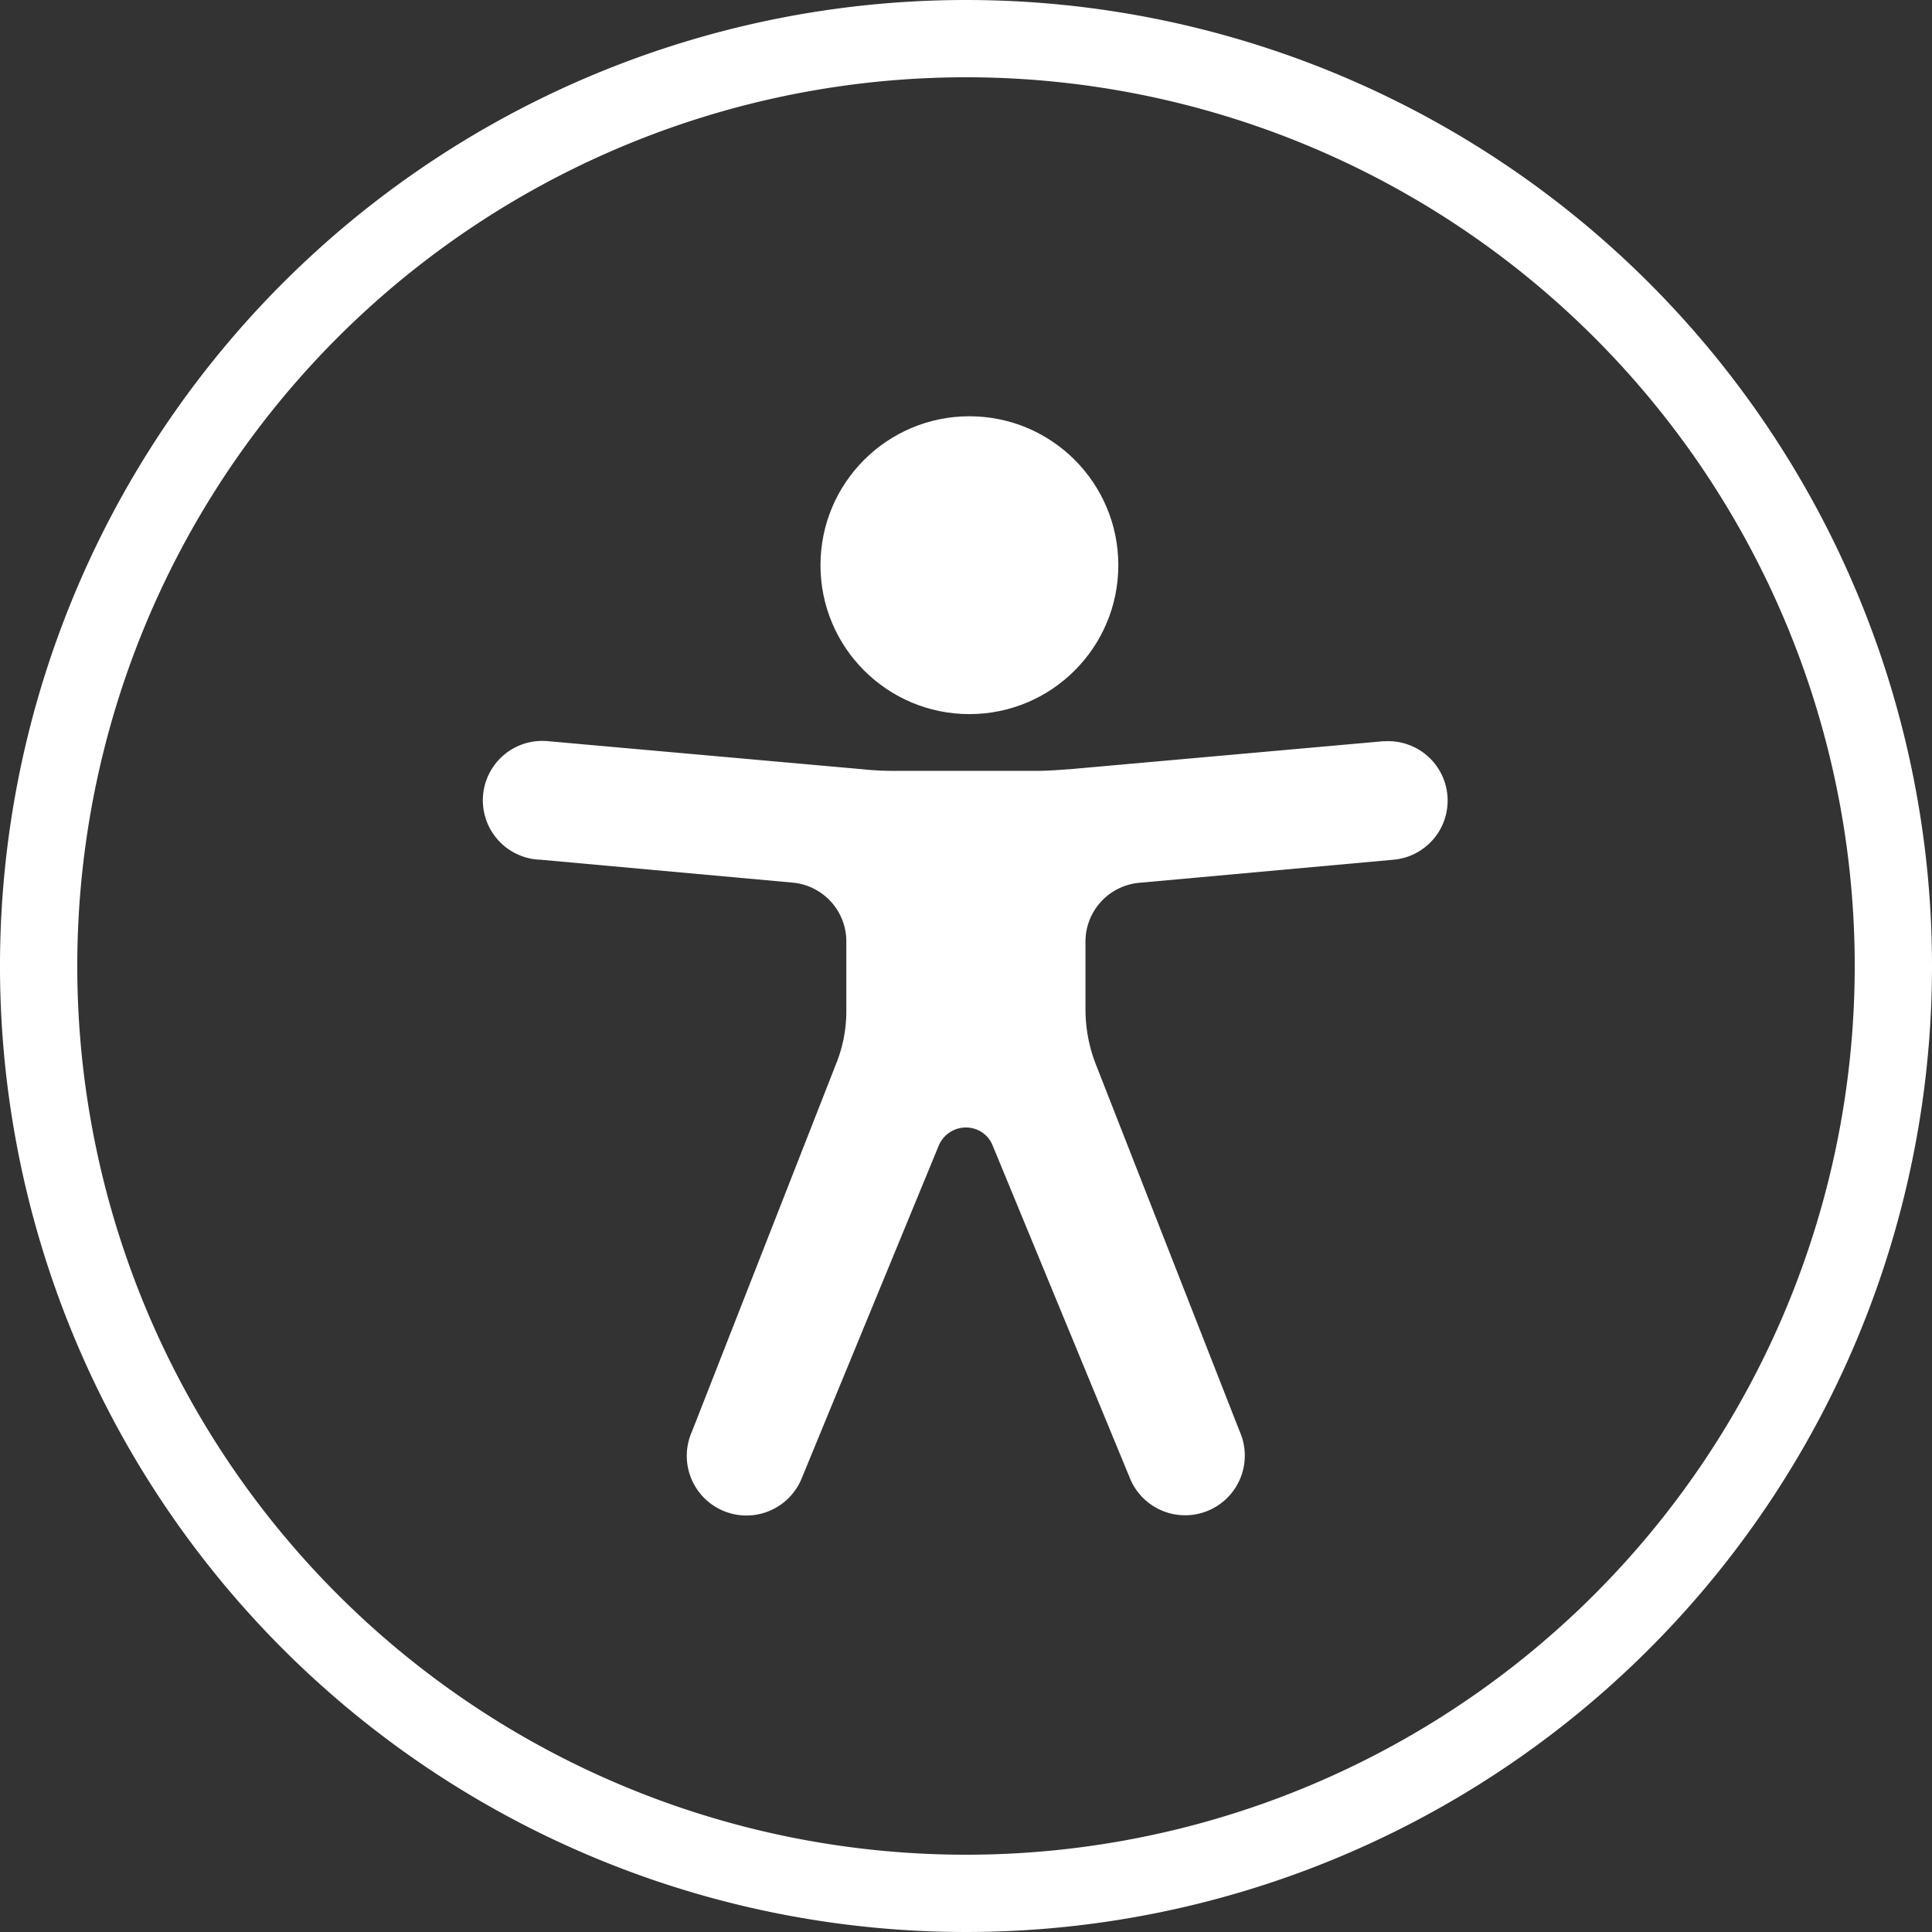
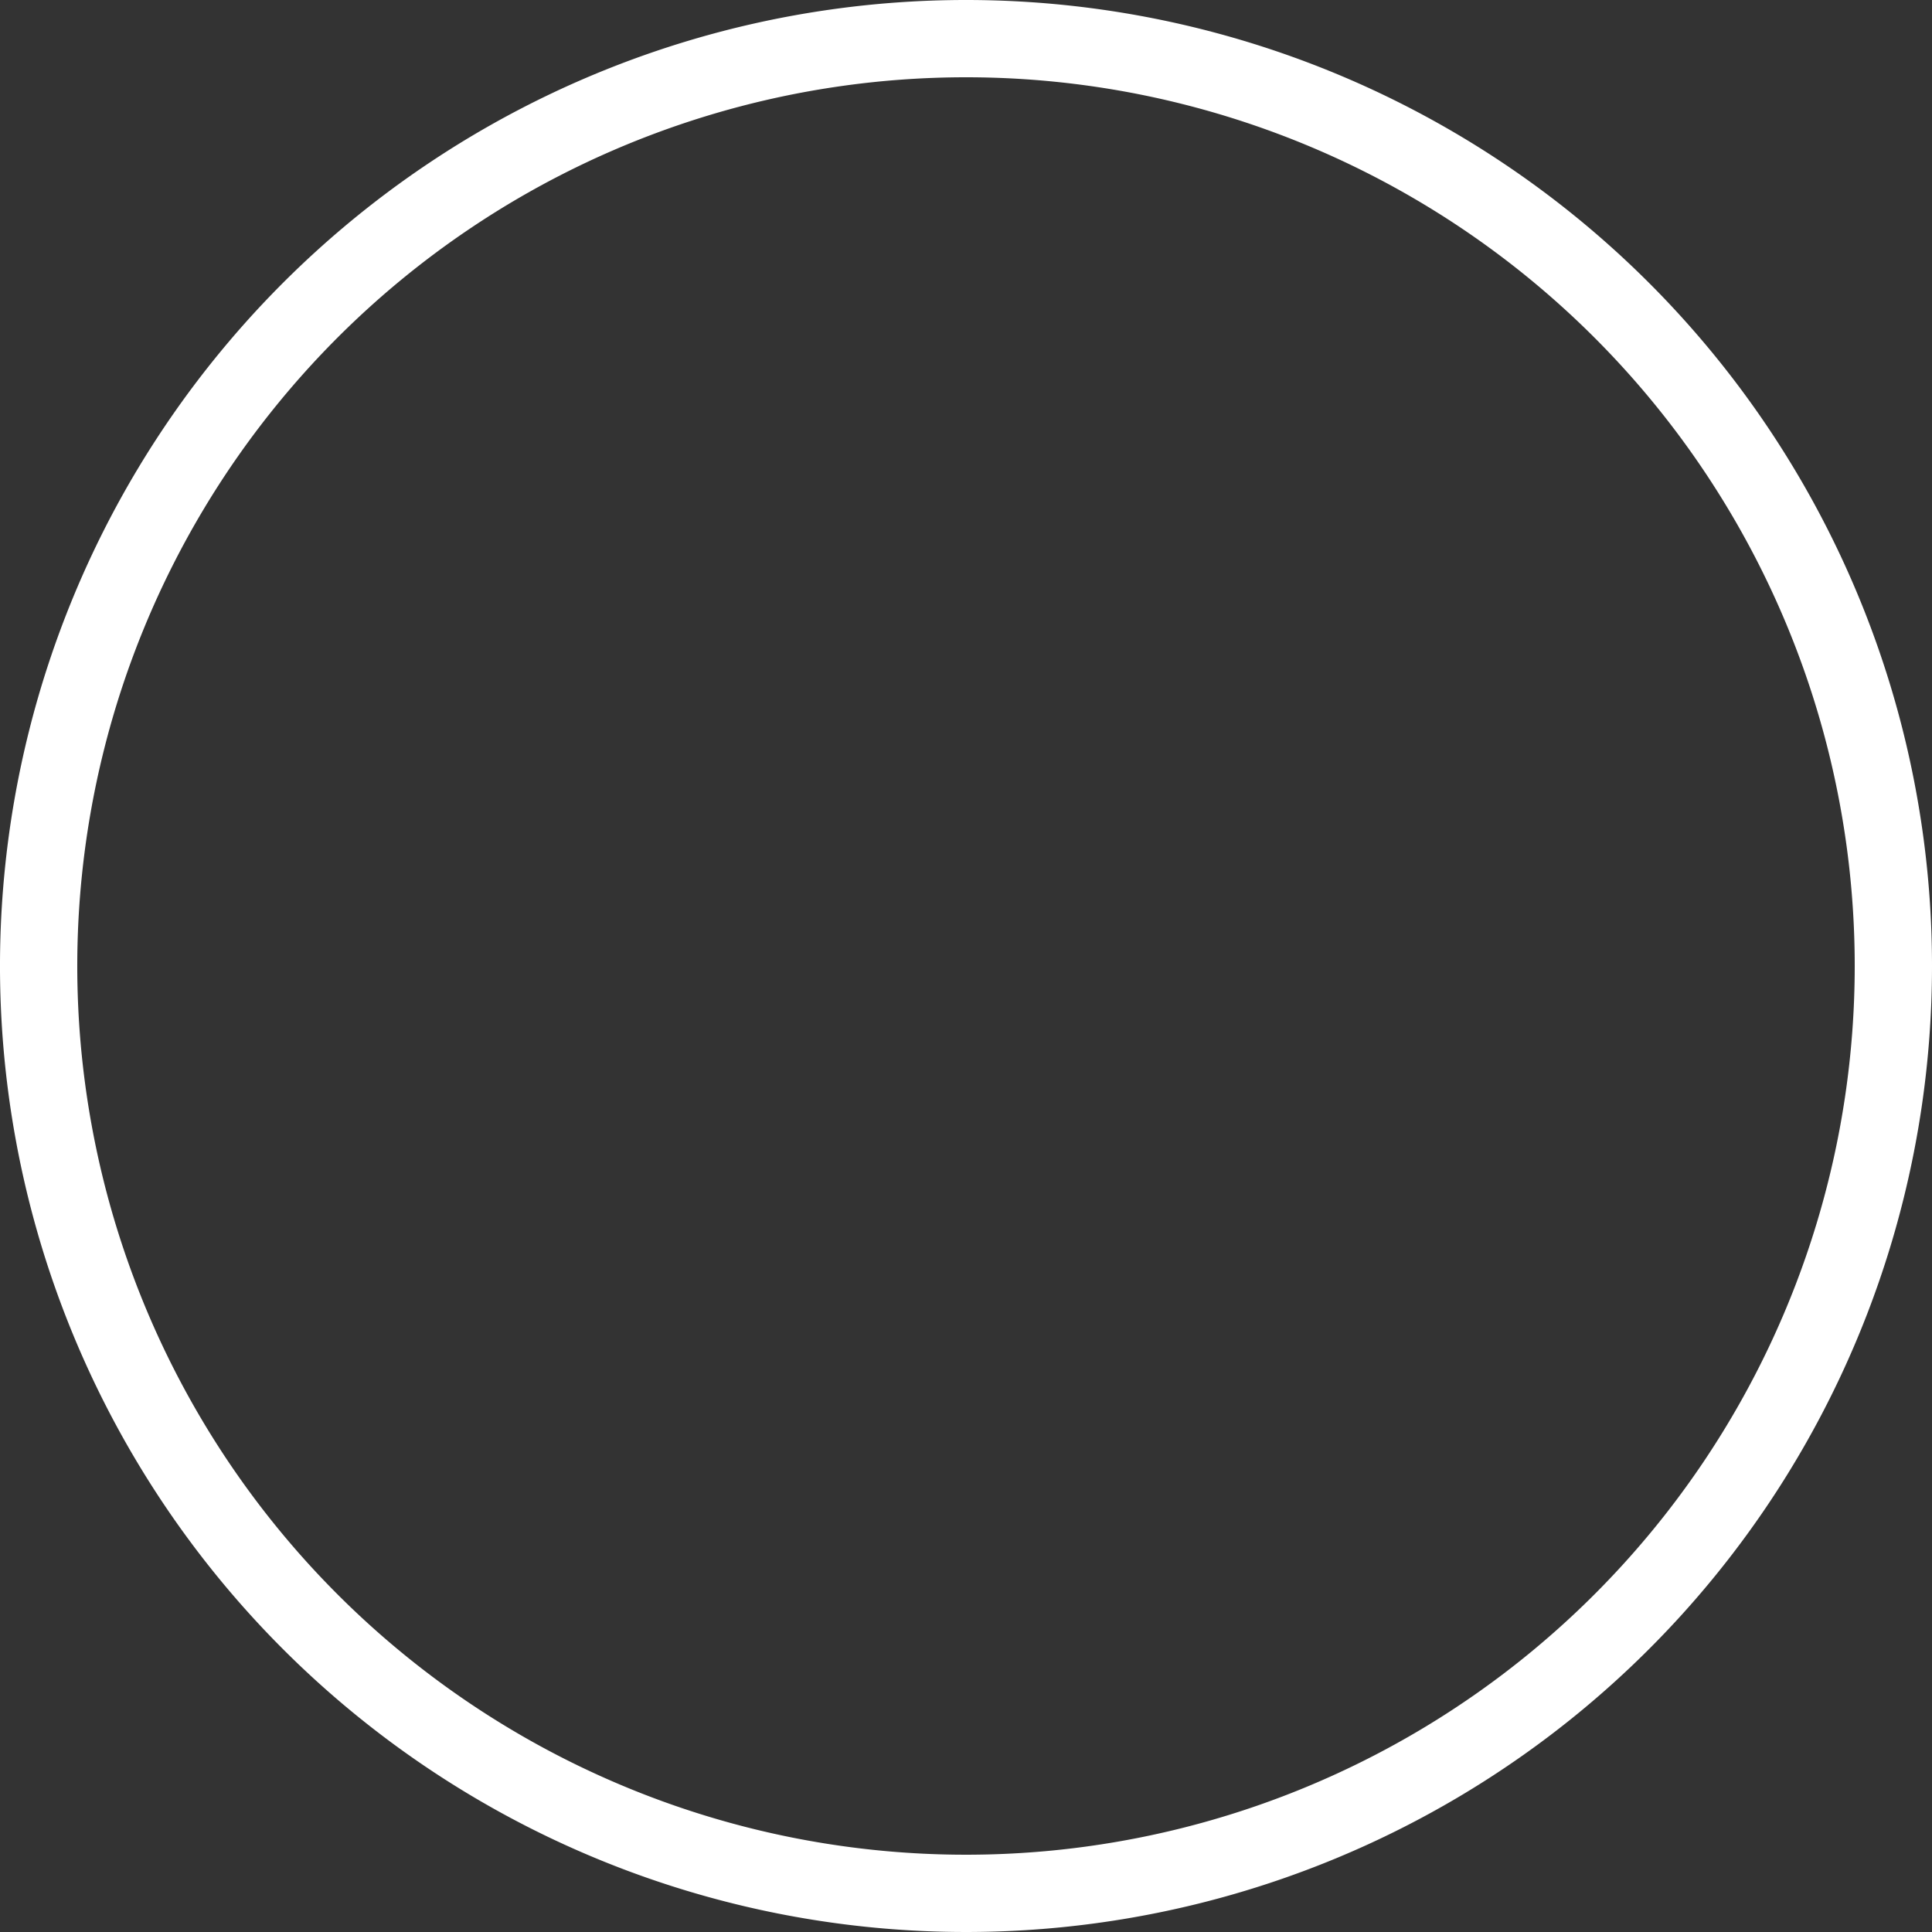
<svg xmlns="http://www.w3.org/2000/svg" width="50" height="50" viewBox="0 0 50 50">
  <rect x="0" y="0" width="50" height="50" fill="#333333" stroke="none" />
  <g id="Raggruppa_2122" data-name="Raggruppa 2122" transform="translate(-1497.5 -748.5)">
    <path id="Tracciato_7908" data-name="Tracciato 7908" d="M48,24A24,24,0,1,1,24,0,24,24,0,0,1,48,24" transform="translate(1498.5 749.5)" fill="none" stroke="#fff" stroke-width="2" />
    <g id="Raggruppa_2124" data-name="Raggruppa 2124" transform="translate(1427.262 691.763)">
-       <circle id="Oval" cx="3.854" cy="3.854" r="3.854" transform="translate(91.472 67.51)" fill="#fff" />
-       <path id="Shape" d="M106.036,135.02l-8.1.723c-.3.021-.594.044-.9.044H93.437a8,8,0,0,1-.9-.044l-8.1-.723a1.538,1.538,0,1,0-.263,3.064.085.085,0,0,1,.025,0l6.542.594a1.529,1.529,0,0,1,1.4,1.533v1.771a3.637,3.637,0,0,1-.27,1.4l-3.724,9.5a1.544,1.544,0,1,0,2.818,1.264l3.562-8.647a.762.762,0,0,1,.982-.432.737.737,0,0,1,.421.421L99.5,154.14a1.544,1.544,0,1,0,2.818-1.264L98.6,143.387a3.921,3.921,0,0,1-.27-1.4v-1.771a1.529,1.529,0,0,1,1.4-1.533l6.542-.594a1.537,1.537,0,1,0-.213-3.067.085.085,0,0,0-.025,0h0v0Z" transform="translate(0 -59.1)" fill="#fff" />
-     </g>
+       </g>
  </g>
</svg>